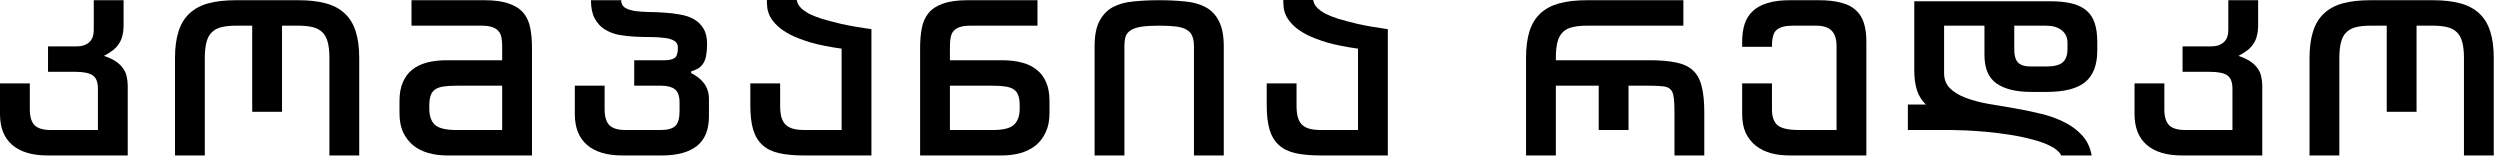
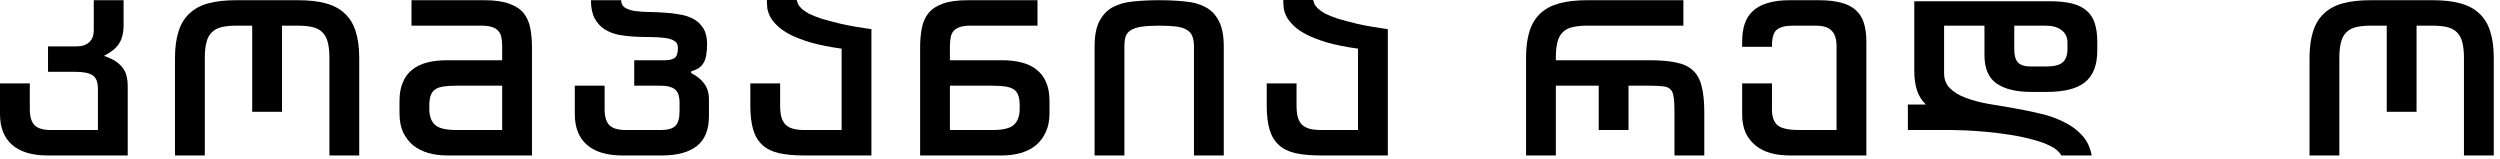
<svg xmlns="http://www.w3.org/2000/svg" fill="none" height="100%" overflow="visible" preserveAspectRatio="none" style="display: block;" viewBox="0 0 314 20" width="100%">
  <g id="  ">
    <path d="M290.077 7.306C290.077 5.989 290.224 4.871 290.519 3.952C290.813 3.016 291.273 2.262 291.897 1.69C292.521 1.101 293.309 0.676 294.263 0.416C295.233 0.156 296.395 0.026 297.747 0.026H305.547C306.899 0.026 308.051 0.156 309.005 0.416C309.975 0.676 310.773 1.101 311.397 1.69C312.021 2.262 312.48 3.016 312.775 3.952C313.069 4.871 313.217 5.989 313.217 7.306V19.526H309.473V7.306C309.473 6.491 309.403 5.824 309.265 5.304C309.126 4.767 308.901 4.351 308.589 4.056C308.277 3.744 307.869 3.527 307.367 3.406C306.864 3.285 306.257 3.224 305.547 3.224H303.519V14.04H299.775V3.224H297.747C297.036 3.224 296.429 3.285 295.927 3.406C295.424 3.527 295.017 3.744 294.705 4.056C294.393 4.351 294.167 4.767 294.029 5.304C293.89 5.824 293.821 6.491 293.821 7.306V19.526H290.077V7.306Z" fill="black" id="Vector" />
-     <path d="M279.876 0.026H283.62V3.172C283.62 3.675 283.568 4.117 283.464 4.498C283.377 4.879 283.23 5.217 283.022 5.512C282.831 5.807 282.58 6.075 282.268 6.318C281.956 6.561 281.583 6.795 281.15 7.02C281.774 7.228 282.276 7.462 282.658 7.722C283.039 7.982 283.342 8.277 283.568 8.606C283.793 8.918 283.94 9.256 284.01 9.62C284.096 9.984 284.14 10.357 284.14 10.738V19.526H274.078C272.136 19.526 270.654 19.084 269.632 18.2C268.609 17.316 268.098 16.025 268.098 14.326V10.478H271.842V13.728C271.842 14.647 272.041 15.314 272.44 15.73C272.856 16.129 273.523 16.328 274.442 16.328H280.396V11.154C280.396 10.322 280.179 9.759 279.746 9.464C279.312 9.169 278.602 9.022 277.614 9.022H274.13V5.824H277.666C278.082 5.824 278.428 5.772 278.706 5.668C279 5.547 279.234 5.391 279.408 5.2C279.581 5.009 279.702 4.793 279.772 4.55C279.841 4.307 279.876 4.056 279.876 3.796V0.026Z" fill="black" id="Vector_2" />
    <path d="M244.178 9.178C244.178 9.958 244.42 10.591 244.906 11.076C245.391 11.562 246.041 11.96 246.856 12.272C247.67 12.584 248.598 12.835 249.638 13.026C250.678 13.2 251.752 13.382 252.862 13.572C253.971 13.763 255.072 13.988 256.164 14.248C257.256 14.491 258.252 14.838 259.154 15.288C260.072 15.722 260.844 16.276 261.468 16.952C262.109 17.628 262.525 18.486 262.716 19.526H258.894C258.668 19.076 258.226 18.686 257.568 18.356C256.926 18.027 256.164 17.75 255.28 17.524C254.396 17.282 253.451 17.082 252.446 16.926C251.44 16.77 250.461 16.649 249.508 16.562C248.572 16.476 247.714 16.415 246.934 16.38C246.154 16.346 245.547 16.328 245.114 16.328H239.628V13.13H241.89C241.37 12.627 240.997 12.03 240.772 11.336C240.546 10.643 240.434 9.819 240.434 8.866V0.156H257.438C258.547 0.156 259.483 0.251 260.246 0.442C261.008 0.633 261.624 0.936 262.092 1.352C262.56 1.751 262.898 2.279 263.106 2.938C263.314 3.579 263.418 4.351 263.418 5.252V6.344C263.418 8.164 262.906 9.49 261.884 10.322C260.878 11.137 259.275 11.544 257.074 11.544H255.098C253.226 11.544 251.778 11.189 250.756 10.478C249.75 9.767 249.248 8.58 249.248 6.916V3.224H244.178V9.178ZM252.992 3.224V6.214C252.992 6.977 253.148 7.523 253.46 7.852C253.789 8.181 254.292 8.346 254.968 8.346H257.074C257.992 8.346 258.651 8.181 259.05 7.852C259.466 7.505 259.674 6.942 259.674 6.162V5.356C259.674 4.697 259.431 4.177 258.946 3.796C258.46 3.415 257.802 3.224 256.97 3.224H252.992Z" fill="black" id="Vector_3" />
    <path d="M224.795 19.526C223.946 19.526 223.157 19.431 222.429 19.24C221.701 19.032 221.069 18.72 220.531 18.304C219.994 17.871 219.569 17.334 219.257 16.692C218.963 16.034 218.815 15.245 218.815 14.326V10.478H222.559V13.78C222.559 14.664 222.793 15.314 223.261 15.73C223.747 16.129 224.639 16.328 225.939 16.328H230.671V5.824C230.671 4.905 230.463 4.247 230.047 3.848C229.649 3.432 228.99 3.224 228.071 3.224H225.159C224.241 3.224 223.573 3.397 223.157 3.744C222.759 4.073 222.559 4.741 222.559 5.746V5.876H218.815V5.226C218.815 4.394 218.919 3.657 219.127 3.016C219.335 2.375 219.673 1.837 220.141 1.404C220.609 0.953 221.225 0.615 221.987 0.39C222.75 0.147 223.686 0.026 224.795 0.026H228.435C229.545 0.026 230.481 0.13 231.243 0.338C232.006 0.529 232.621 0.841 233.089 1.274C233.557 1.69 233.895 2.227 234.103 2.886C234.311 3.545 234.415 4.325 234.415 5.226V19.526H224.795Z" fill="black" id="Vector_4" />
    <path d="M200.798 10.764H195.416V19.526H191.672V7.254C191.672 5.937 191.82 4.819 192.114 3.9C192.409 2.981 192.868 2.236 193.492 1.664C194.116 1.092 194.905 0.676 195.858 0.416C196.829 0.156 197.99 0.026 199.342 0.026H211.432V3.224H199.342C198.632 3.224 198.025 3.285 197.522 3.406C197.02 3.51 196.612 3.718 196.3 4.03C195.988 4.325 195.763 4.732 195.624 5.252C195.486 5.772 195.416 6.439 195.416 7.254V7.566H207.168C208.52 7.566 209.638 7.661 210.522 7.852C211.406 8.025 212.108 8.355 212.628 8.84C213.148 9.308 213.512 9.967 213.72 10.816C213.946 11.665 214.058 12.749 214.058 14.066V19.526H210.314V14.066C210.314 13.252 210.28 12.627 210.21 12.194C210.158 11.743 210.02 11.414 209.794 11.206C209.586 10.998 209.274 10.877 208.858 10.842C208.442 10.79 207.879 10.764 207.168 10.764H204.542V16.328H200.798V10.764Z" fill="black" id="Vector_5" />
    <path d="M170.567 6.11C169.076 5.902 167.802 5.651 166.745 5.356C165.705 5.044 164.838 4.715 164.145 4.368C163.451 4.004 162.905 3.631 162.507 3.25C162.108 2.869 161.805 2.487 161.597 2.106C161.406 1.725 161.285 1.361 161.233 1.014C161.198 0.65 161.181 0.312 161.181 0H164.925C164.959 0.139 165.011 0.303 165.081 0.494C165.167 0.667 165.315 0.858 165.523 1.066C165.731 1.257 166.025 1.465 166.407 1.69C166.805 1.898 167.343 2.115 168.019 2.34C168.712 2.548 169.561 2.773 170.567 3.016C171.589 3.241 172.837 3.458 174.311 3.666V19.526H165.887C164.639 19.526 163.581 19.431 162.715 19.24C161.865 19.049 161.172 18.712 160.635 18.226C160.097 17.741 159.707 17.099 159.465 16.302C159.222 15.488 159.101 14.465 159.101 13.234V10.478H162.845V13.234C162.845 13.823 162.897 14.318 163.001 14.716C163.122 15.115 163.304 15.435 163.547 15.678C163.789 15.903 164.101 16.068 164.483 16.172C164.864 16.276 165.332 16.328 165.887 16.328H170.567V6.11Z" fill="black" id="Vector_6" />
    <path d="M149.961 19.526V5.824C149.961 5.304 149.892 4.879 149.753 4.55C149.632 4.203 149.398 3.935 149.051 3.744C148.722 3.536 148.271 3.397 147.699 3.328C147.144 3.259 146.434 3.224 145.567 3.224C144.666 3.224 143.929 3.267 143.357 3.354C142.802 3.441 142.36 3.588 142.031 3.796C141.719 3.987 141.502 4.247 141.381 4.576C141.277 4.905 141.225 5.321 141.225 5.824V19.526H137.481V5.824C137.481 4.455 137.689 3.389 138.105 2.626C138.521 1.846 139.084 1.265 139.795 0.884C140.523 0.503 141.381 0.269 142.369 0.182C143.357 0.078 144.423 0.026 145.567 0.026C146.746 0.026 147.829 0.078 148.817 0.182C149.822 0.269 150.68 0.503 151.391 0.884C152.119 1.265 152.682 1.846 153.081 2.626C153.497 3.406 153.705 4.472 153.705 5.824V19.526H149.961Z" fill="black" id="Vector_7" />
    <path d="M119.31 7.566H125.836C126.772 7.566 127.604 7.661 128.332 7.852C129.077 8.043 129.701 8.346 130.204 8.762C130.724 9.161 131.123 9.689 131.4 10.348C131.677 10.989 131.816 11.761 131.816 12.662V14.222C131.816 15.141 131.66 15.93 131.348 16.588C131.053 17.247 130.637 17.802 130.1 18.252C129.563 18.686 128.93 19.006 128.202 19.214C127.474 19.422 126.685 19.526 125.836 19.526H115.566V6.006C115.566 5.105 115.635 4.29 115.774 3.562C115.913 2.817 116.19 2.184 116.606 1.664C117.022 1.144 117.62 0.745 118.4 0.468C119.197 0.173 120.246 0.026 121.546 0.026H130.308V3.224H121.91C121.39 3.224 120.957 3.276 120.61 3.38C120.281 3.484 120.012 3.64 119.804 3.848C119.613 4.056 119.483 4.325 119.414 4.654C119.345 4.983 119.31 5.373 119.31 5.824V7.566ZM119.31 10.764V16.328H124.692C125.992 16.328 126.876 16.111 127.344 15.678C127.829 15.227 128.072 14.56 128.072 13.676V13.234C128.072 12.749 128.02 12.35 127.916 12.038C127.812 11.709 127.63 11.449 127.37 11.258C127.11 11.068 126.755 10.938 126.304 10.868C125.871 10.799 125.316 10.764 124.64 10.764H119.31Z" fill="black" id="Vector_8" />
    <path d="M105.707 6.11C104.216 5.902 102.942 5.651 101.885 5.356C100.845 5.044 99.978 4.715 99.285 4.368C98.592 4.004 98.046 3.631 97.647 3.25C97.248 2.869 96.945 2.487 96.737 2.106C96.546 1.725 96.425 1.361 96.373 1.014C96.338 0.65 96.321 0.312 96.321 0H100.065C100.1 0.139 100.152 0.303 100.221 0.494C100.308 0.667 100.455 0.858 100.663 1.066C100.871 1.257 101.166 1.465 101.547 1.69C101.946 1.898 102.483 2.115 103.159 2.34C103.852 2.548 104.702 2.773 105.707 3.016C106.73 3.241 107.978 3.458 109.451 3.666V19.526H101.027C99.779 19.526 98.722 19.431 97.855 19.24C97.006 19.049 96.312 18.712 95.775 18.226C95.238 17.741 94.848 17.099 94.605 16.302C94.362 15.488 94.241 14.465 94.241 13.234V10.478H97.985V13.234C97.985 13.823 98.037 14.318 98.141 14.716C98.262 15.115 98.444 15.435 98.687 15.678C98.93 15.903 99.242 16.068 99.623 16.172C100.004 16.276 100.472 16.328 101.027 16.328H105.707V6.11Z" fill="black" id="Vector_9" />
    <path d="M86.808 9.178C87.553 9.559 88.108 10.01 88.472 10.53C88.853 11.05 89.044 11.7 89.044 12.48V14.586C89.044 16.285 88.541 17.533 87.536 18.33C86.531 19.128 85.057 19.526 83.116 19.526H78.176C76.235 19.526 74.753 19.084 73.73 18.2C72.707 17.316 72.196 16.025 72.196 14.326V10.764H75.94V13.728C75.94 14.647 76.139 15.314 76.538 15.73C76.954 16.129 77.621 16.328 78.54 16.328H83.012C83.844 16.328 84.442 16.163 84.806 15.834C85.17 15.488 85.352 14.872 85.352 13.988V12.896C85.352 12.064 85.153 11.501 84.754 11.206C84.373 10.912 83.801 10.764 83.038 10.764H79.658V7.566H83.48C84 7.566 84.407 7.479 84.702 7.306C84.997 7.115 85.144 6.682 85.144 6.006C85.144 5.59 84.988 5.295 84.676 5.122C84.364 4.931 83.948 4.81 83.428 4.758C82.925 4.689 82.345 4.654 81.686 4.654C81.027 4.654 80.36 4.637 79.684 4.602C79.008 4.567 78.341 4.489 77.682 4.368C77.023 4.229 76.434 3.995 75.914 3.666C75.411 3.337 75.004 2.886 74.692 2.314C74.38 1.725 74.224 0.962 74.224 0.026H78.02C78.02 0.442 78.176 0.754 78.488 0.962C78.8 1.153 79.207 1.291 79.71 1.378C80.213 1.447 80.785 1.491 81.426 1.508C82.085 1.508 82.743 1.534 83.402 1.586C84.078 1.621 84.737 1.699 85.378 1.82C86.037 1.924 86.617 2.115 87.12 2.392C87.623 2.669 88.03 3.059 88.342 3.562C88.654 4.065 88.81 4.723 88.81 5.538C88.81 6.041 88.775 6.483 88.706 6.864C88.654 7.245 88.55 7.575 88.394 7.852C88.255 8.112 88.056 8.337 87.796 8.528C87.536 8.701 87.207 8.849 86.808 8.97V9.178Z" fill="black" id="Vector_10" />
    <path d="M63.073 5.824C63.073 5.373 63.038 4.983 62.969 4.654C62.9 4.325 62.761 4.056 62.553 3.848C62.362 3.64 62.094 3.484 61.747 3.38C61.418 3.276 60.993 3.224 60.473 3.224H51.685V0.026H60.837C62.137 0.026 63.177 0.173 63.957 0.468C64.754 0.745 65.361 1.144 65.777 1.664C66.193 2.184 66.47 2.817 66.609 3.562C66.748 4.29 66.817 5.105 66.817 6.006V19.526H56.157C55.308 19.526 54.519 19.422 53.791 19.214C53.063 19.006 52.43 18.686 51.893 18.252C51.356 17.802 50.931 17.247 50.619 16.588C50.324 15.93 50.177 15.141 50.177 14.222V12.662C50.177 11.761 50.316 10.989 50.593 10.348C50.87 9.689 51.26 9.161 51.763 8.762C52.283 8.346 52.907 8.043 53.635 7.852C54.38 7.661 55.221 7.566 56.157 7.566H63.073V5.824ZM57.353 10.764C56.677 10.764 56.114 10.799 55.663 10.868C55.23 10.938 54.883 11.068 54.623 11.258C54.363 11.449 54.181 11.709 54.077 12.038C53.973 12.35 53.921 12.749 53.921 13.234V13.676C53.921 14.56 54.155 15.227 54.623 15.678C55.108 16.111 56.001 16.328 57.301 16.328H63.073V10.764H57.353Z" fill="black" id="Vector_11" />
    <path d="M21.979 7.306C21.979 5.989 22.127 4.871 22.421 3.952C22.716 3.016 23.175 2.262 23.799 1.69C24.423 1.101 25.212 0.676 26.165 0.416C27.136 0.156 28.297 0.026 29.649 0.026H37.449C38.801 0.026 39.954 0.156 40.907 0.416C41.878 0.676 42.675 1.101 43.299 1.69C43.923 2.262 44.383 3.016 44.677 3.952C44.972 4.871 45.119 5.989 45.119 7.306V19.526H41.375V7.306C41.375 6.491 41.306 5.824 41.167 5.304C41.029 4.767 40.803 4.351 40.491 4.056C40.179 3.744 39.772 3.527 39.269 3.406C38.767 3.285 38.16 3.224 37.449 3.224H35.421V14.04H31.677V3.224H29.649C28.939 3.224 28.332 3.285 27.829 3.406C27.327 3.527 26.919 3.744 26.607 4.056C26.295 4.351 26.07 4.767 25.931 5.304C25.793 5.824 25.723 6.491 25.723 7.306V19.526H21.979V7.306Z" fill="black" id="Vector_12" />
    <path d="M11.778 0.026H15.522V3.172C15.522 3.675 15.47 4.117 15.366 4.498C15.279 4.879 15.132 5.217 14.924 5.512C14.733 5.807 14.482 6.075 14.17 6.318C13.858 6.561 13.485 6.795 13.052 7.02C13.676 7.228 14.179 7.462 14.56 7.722C14.941 7.982 15.245 8.277 15.47 8.606C15.695 8.918 15.843 9.256 15.912 9.62C15.999 9.984 16.042 10.357 16.042 10.738V19.526H5.98C4.039 19.526 2.557 19.084 1.534 18.2C0.511 17.316 7.82013e-05 16.025 7.82013e-05 14.326V10.478H3.744V13.728C3.744 14.647 3.943 15.314 4.342 15.73C4.758 16.129 5.425 16.328 6.344 16.328H12.298V11.154C12.298 10.322 12.081 9.759 11.648 9.464C11.215 9.169 10.504 9.022 9.516 9.022H6.032V5.824H9.568C9.984 5.824 10.331 5.772 10.608 5.668C10.903 5.547 11.137 5.391 11.31 5.2C11.483 5.009 11.605 4.793 11.674 4.55C11.743 4.307 11.778 4.056 11.778 3.796V0.026Z" fill="black" id="Vector_13" />
  </g>
</svg>